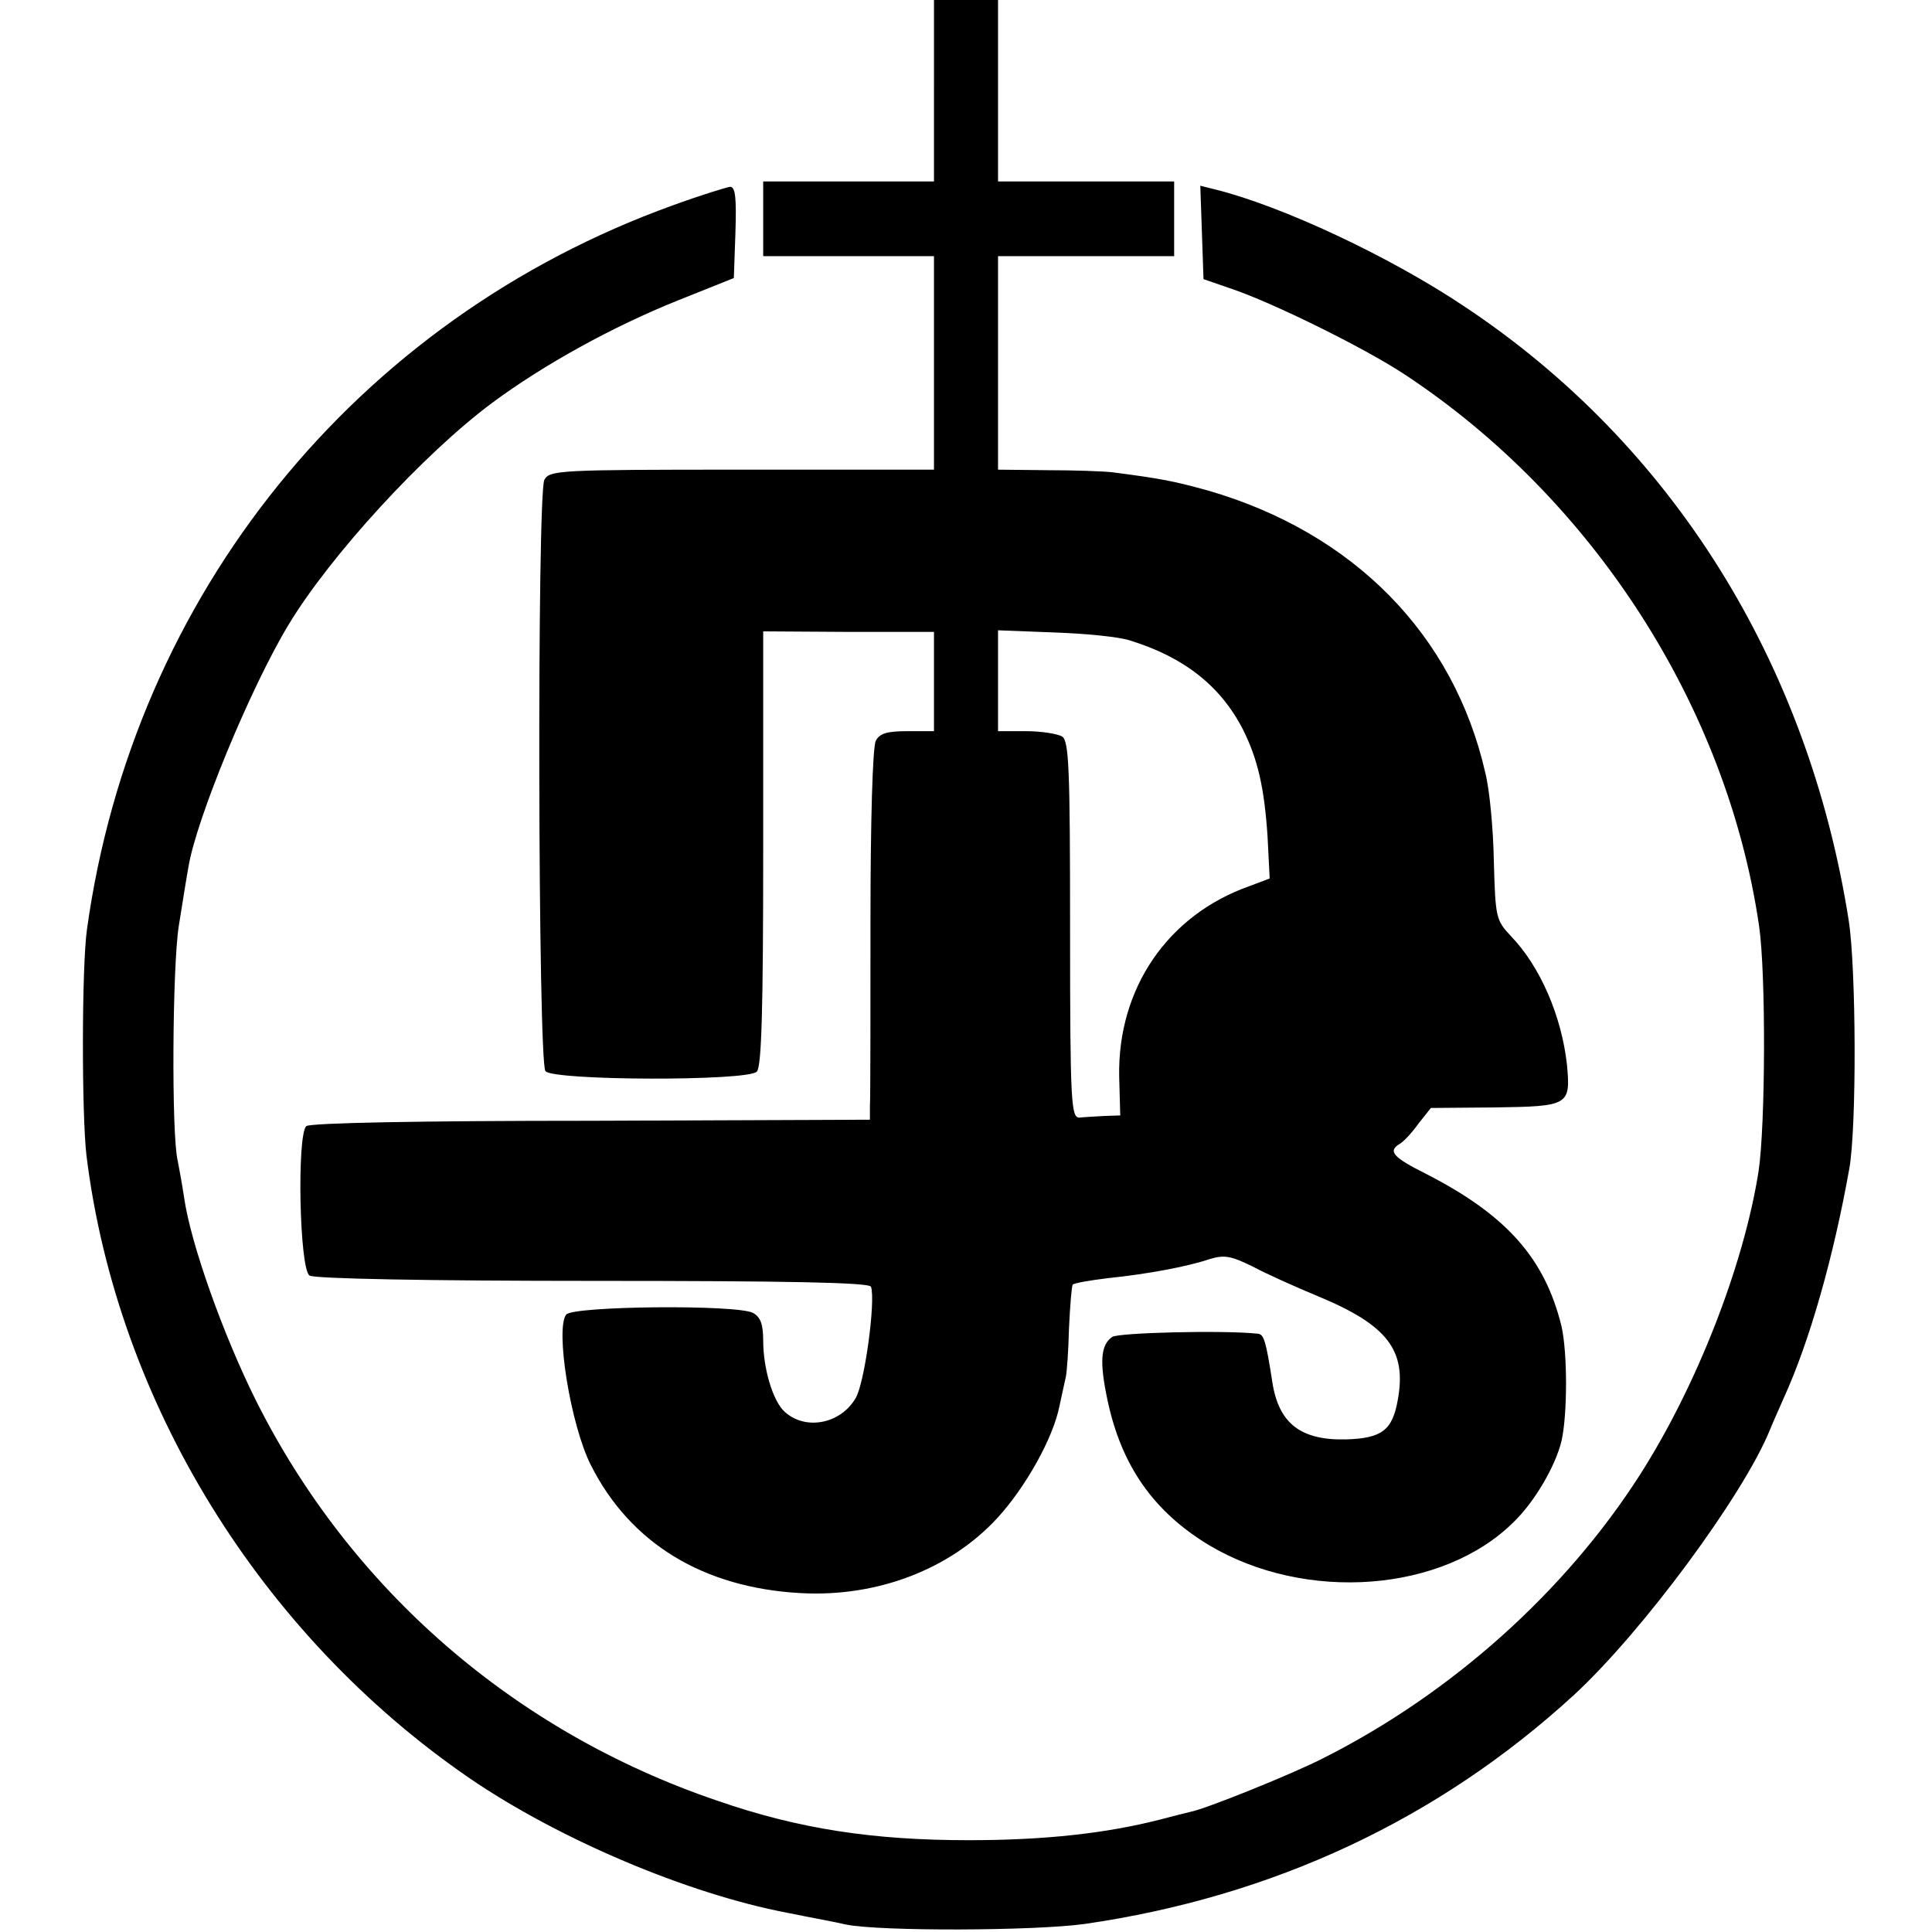
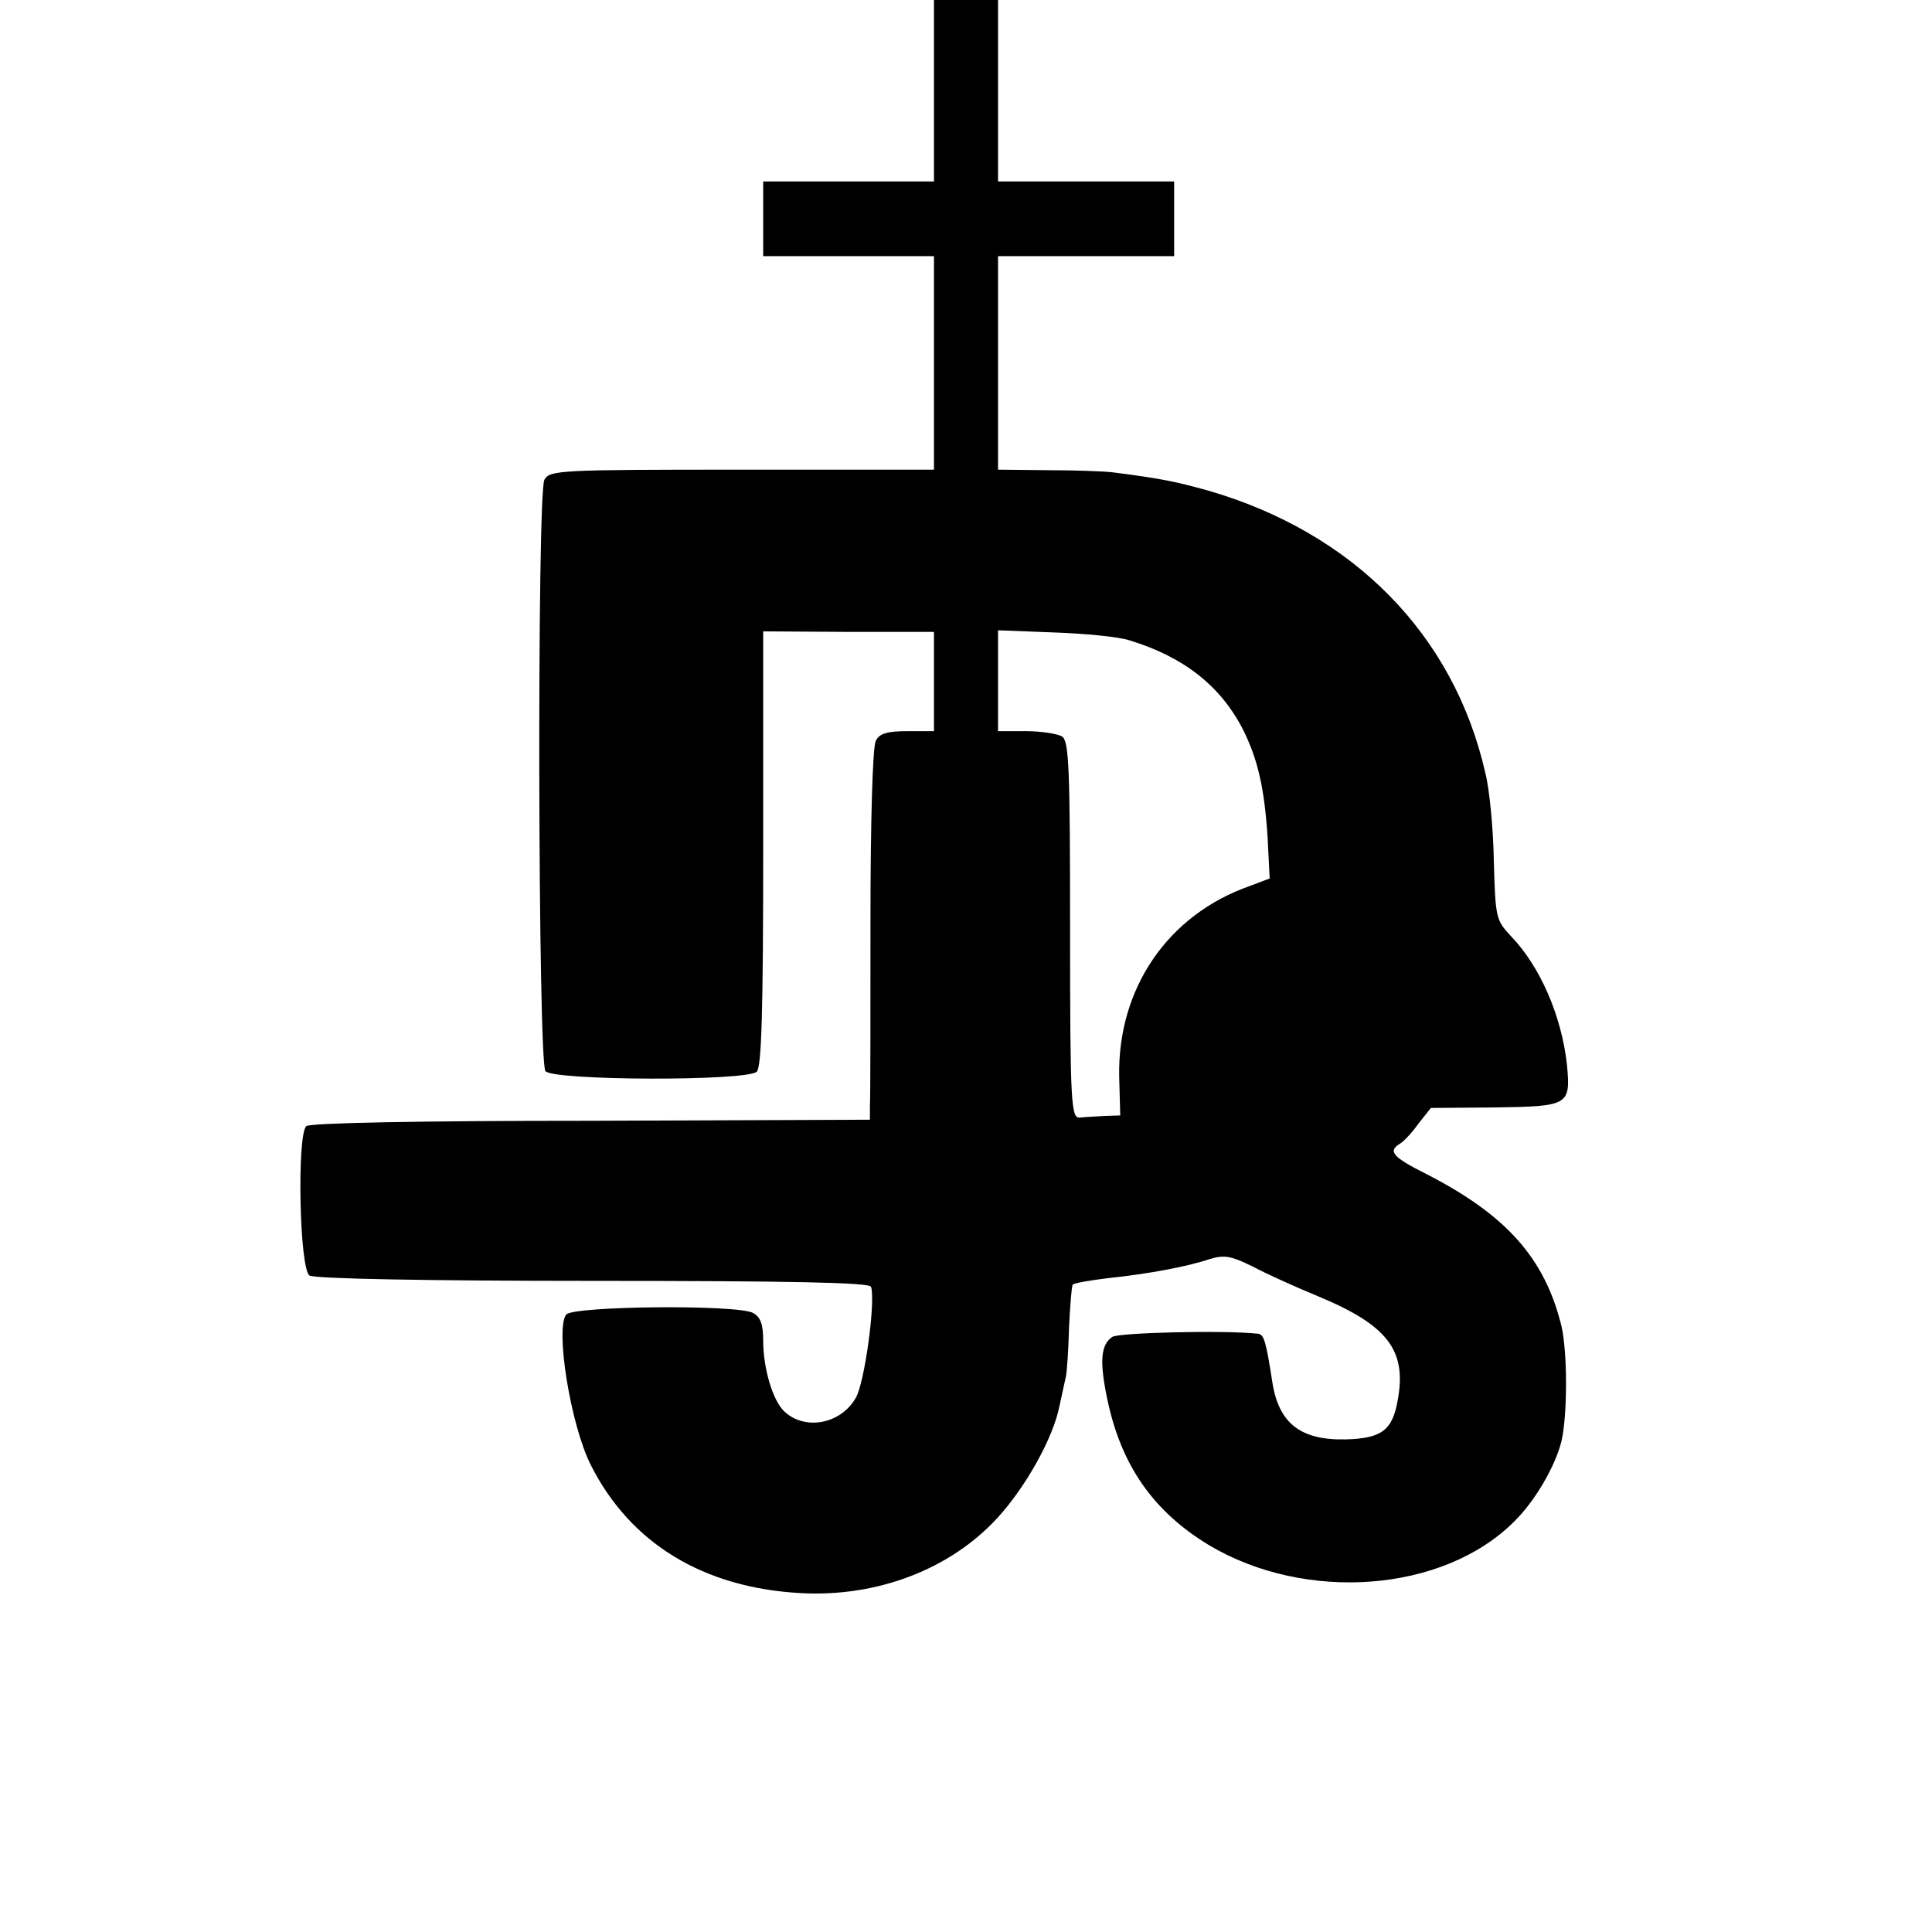
<svg xmlns="http://www.w3.org/2000/svg" version="1.0" width="362pt" height="362pt" viewBox="0 0 362 362" preserveAspectRatio="xMidYMid meet">
  <g transform="translate(0,362) scale(0.1,-0.1)" fill="#000000" stroke="none">
    <path d="M1750 3450 l0 -170 -160 0 -160 0 0 -70 0 -70 160 0 160 0 0 -200 0 -200 -360 0 c-343 0 -360 -1 -370 -19 -14 -27 -12 -1091 2 -1108 15 -18 378 -19 396 -1 9 9 12 116 12 418 l0 407 160 -1 160 0 0 -93 0 -93 -50 0 c-37 0 -52 -4 -59 -18 -6 -11 -10 -152 -10 -338 0 -175 0 -331 -1 -346 l0 -26 -522 -2 c-322 0 -526 -4 -534 -10 -18 -16 -13 -268 6 -280 9 -6 224 -10 532 -10 366 0 517 -3 520 -11 9 -26 -12 -182 -29 -209 -28 -48 -94 -61 -133 -25 -22 20 -40 81 -40 133 0 31 -5 44 -19 52 -31 16 -336 13 -350 -3 -21 -26 8 -207 46 -282 74 -147 211 -230 393 -240 144 -8 281 45 369 141 53 58 104 149 116 209 5 22 10 47 12 55 2 8 5 50 6 92 2 42 5 79 7 81 3 3 32 8 65 12 77 8 151 22 192 36 27 8 39 6 80 -14 26 -14 82 -39 123 -56 130 -54 166 -101 149 -194 -10 -57 -30 -72 -97 -74 -85 -2 -126 30 -138 107 -12 78 -16 90 -27 91 -64 7 -262 2 -273 -6 -22 -15 -24 -47 -9 -118 26 -123 86 -209 190 -272 181 -108 439 -89 572 44 39 38 78 105 89 152 11 50 11 163 0 213 -31 128 -103 209 -253 286 -64 32 -73 43 -50 57 7 4 23 21 35 38 l23 29 120 1 c139 2 142 4 135 80 -10 91 -50 184 -105 241 -28 30 -29 34 -32 140 -1 60 -8 135 -16 166 -59 259 -247 450 -520 529 -62 17 -85 22 -178 34 -16 2 -72 4 -122 4 l-93 1 0 200 0 200 165 0 165 0 0 70 0 70 -165 0 -165 0 0 170 0 170 -60 0 -60 0 0 -170z m367 -1030 c101 -31 170 -85 212 -167 28 -56 40 -110 46 -200 l4 -79 -37 -14 c-154 -54 -248 -192 -245 -357 l2 -73 -30 -1 c-16 -1 -37 -2 -46 -3 -16 -1 -18 24 -18 352 0 301 -2 354 -15 362 -8 5 -39 10 -67 10 l-53 0 0 94 0 95 104 -4 c58 -2 122 -8 143 -15z" />
-     <path d="M1260 3235 c-593 -214 -1010 -730 -1097 -1356 -10 -70 -10 -347 -1 -424 57 -462 326 -898 718 -1167 167 -114 407 -216 595 -252 44 -9 94 -18 110 -22 64 -13 352 -12 447 1 353 51 663 196 917 429 129 119 317 374 367 496 3 8 15 35 26 60 49 107 94 267 123 430 14 77 13 375 -1 465 -76 484 -331 892 -719 1150 -140 94 -343 189 -468 220 l-28 7 3 -87 3 -88 55 -19 c76 -26 245 -109 321 -159 354 -233 605 -623 665 -1034 13 -89 12 -374 -1 -460 -28 -177 -116 -402 -222 -568 -140 -219 -353 -410 -593 -531 -56 -29 -222 -96 -250 -101 -8 -2 -33 -8 -55 -14 -101 -26 -216 -39 -360 -39 -179 0 -318 21 -471 74 -380 129 -687 396 -864 749 -62 124 -123 296 -135 381 -4 27 -10 58 -12 69 -12 48 -10 365 2 440 7 44 15 94 18 110 14 88 116 336 188 455 78 129 252 319 381 415 97 72 226 143 348 192 l105 42 3 86 c2 64 0 85 -10 85 -7 -1 -56 -16 -108 -35z" />
  </g>
</svg>